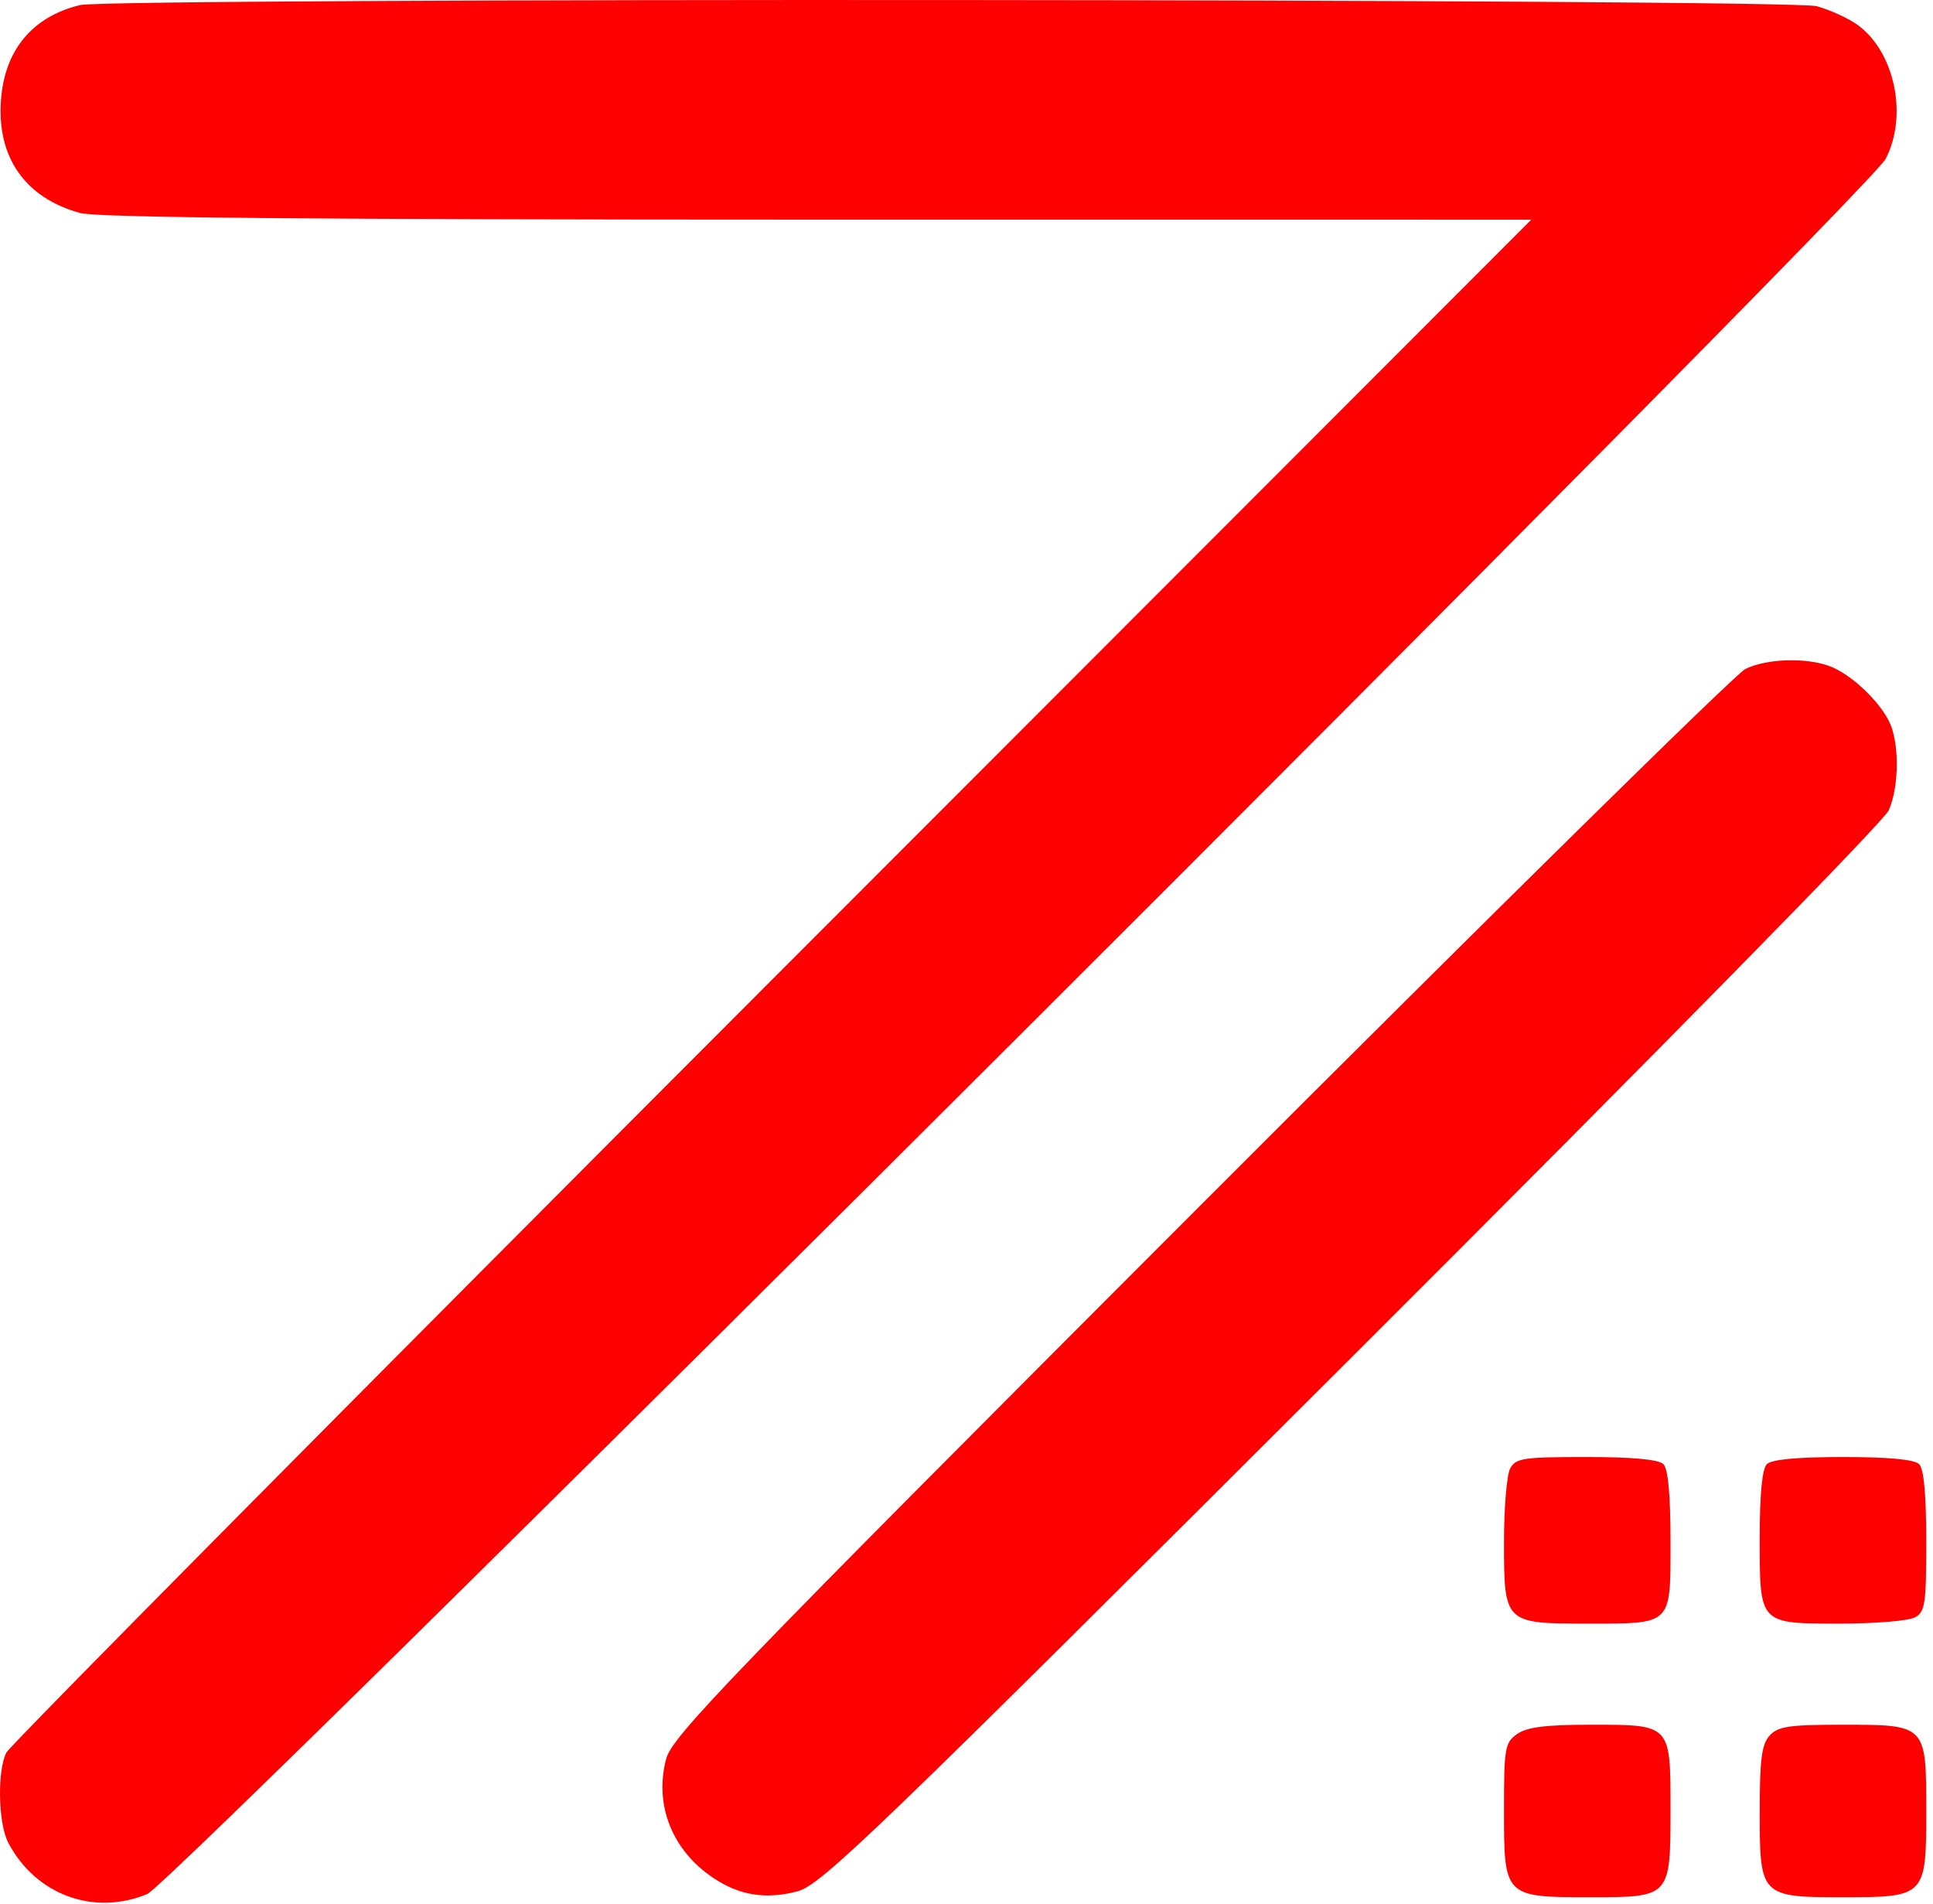
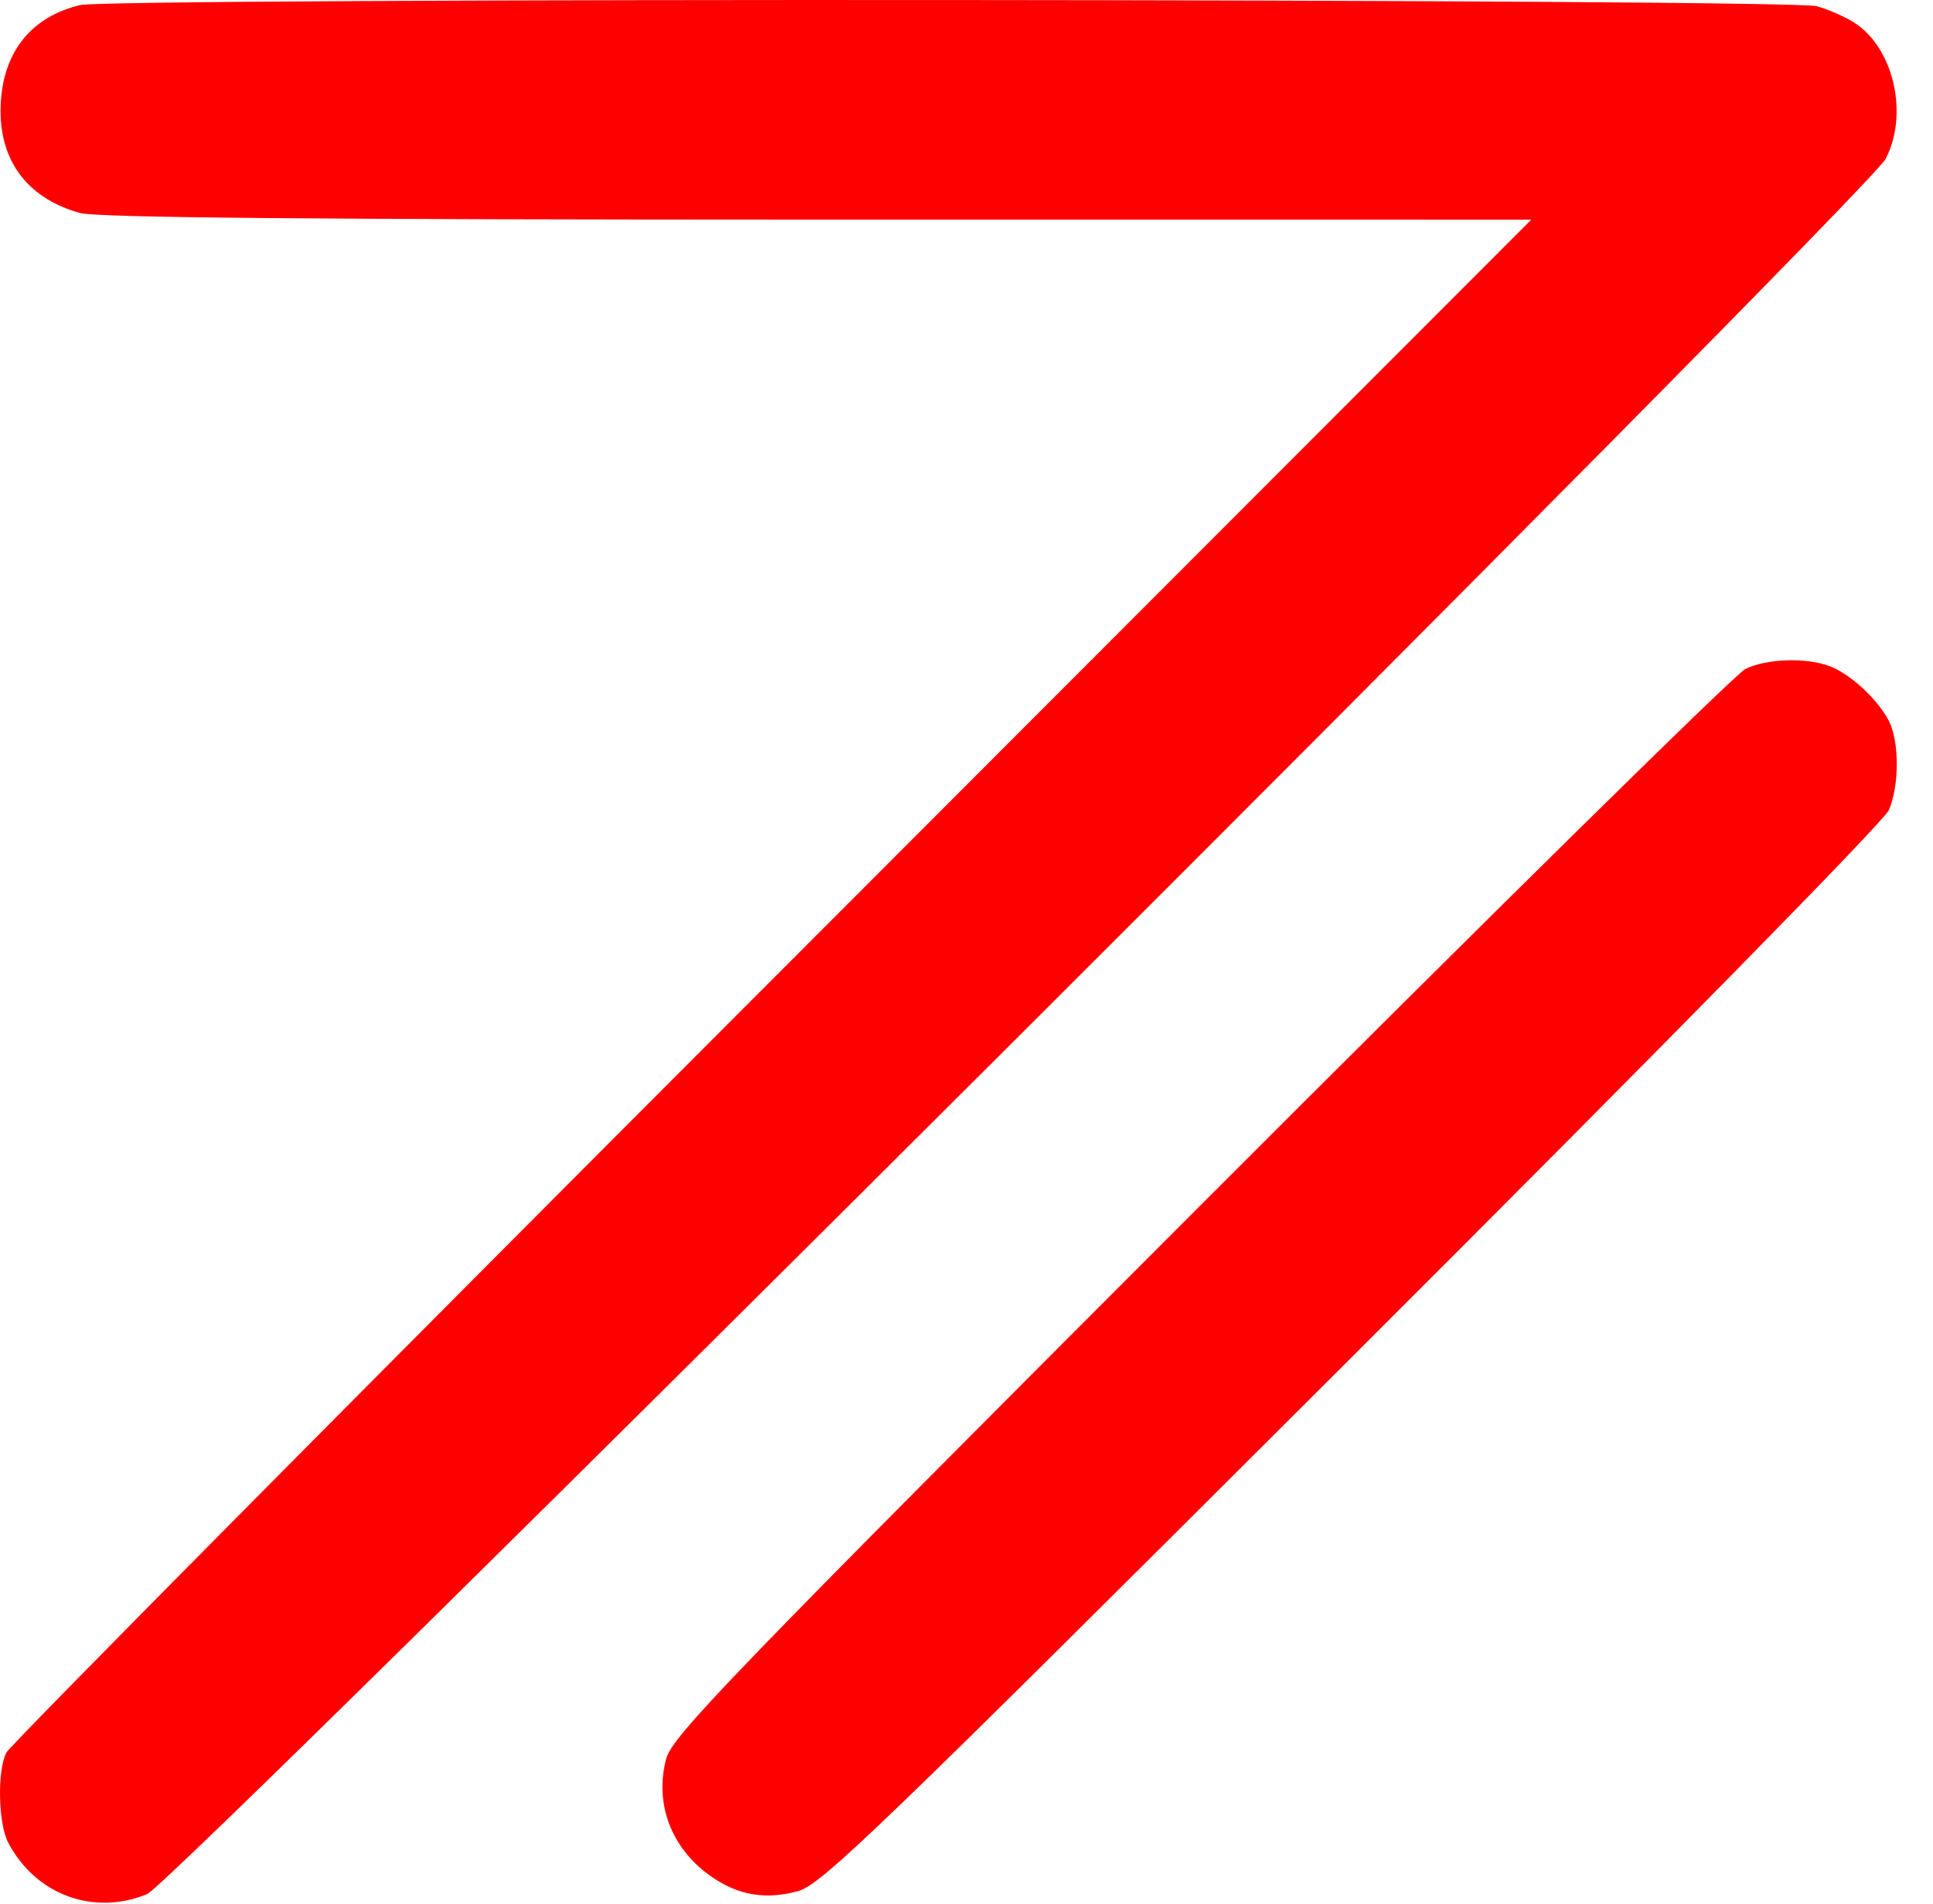
<svg xmlns="http://www.w3.org/2000/svg" width="65" height="64" viewBox="0 0 65 64" fill="none">
  <path fill-rule="evenodd" clip-rule="evenodd" d="M2.692 0.171C1.089 0.558 0.154 1.682 0.032 3.37C-0.107 5.292 0.846 6.65 2.692 7.161C3.257 7.318 10.552 7.383 27.492 7.384L51.492 7.385L25.963 32.935C11.922 46.987 0.334 58.681 0.213 58.922C-0.097 59.536 -0.061 61.302 0.275 61.945C1.191 63.699 3.144 64.423 4.949 63.678C5.877 63.295 62.816 6.475 63.406 5.343C64.168 3.881 63.709 1.722 62.447 0.825C62.142 0.608 61.532 0.331 61.092 0.209C60.182 -0.043 3.732 -0.08 2.692 0.171ZM58.688 22.492C58.356 22.657 50.105 30.777 40.353 40.538C24.453 56.452 22.599 58.373 22.399 59.138C21.996 60.675 22.597 62.2 23.97 63.125C24.857 63.724 25.74 63.867 26.811 63.587C27.613 63.376 29.291 61.761 45.463 45.62C55.823 35.281 63.349 27.616 63.513 27.241C63.873 26.413 63.871 24.916 63.51 24.225C63.131 23.5 62.219 22.658 61.529 22.398C60.734 22.097 59.399 22.142 58.688 22.492Z" fill="#FF0000" />
-   <path fill-rule="evenodd" clip-rule="evenodd" d="M50.781 49.372C50.667 49.584 50.574 50.696 50.574 51.841C50.574 54.565 50.594 54.585 53.352 54.585C56.253 54.585 56.173 54.663 56.173 51.818C56.173 50.255 56.093 49.384 55.934 49.225C55.774 49.066 54.904 48.985 53.34 48.985C51.219 48.985 50.967 49.023 50.781 49.372ZM59.413 49.225C59.255 49.383 59.173 50.231 59.173 51.711C59.173 54.621 59.139 54.585 61.901 54.585C63.055 54.585 64.174 54.492 64.387 54.378C64.736 54.191 64.773 53.94 64.773 51.818C64.773 50.255 64.693 49.384 64.534 49.225C64.374 49.066 63.511 48.985 61.974 48.985C60.436 48.985 59.572 49.066 59.413 49.225ZM51.018 58.296C50.603 58.587 50.574 58.758 50.574 60.885C50.574 63.772 50.587 63.785 53.487 63.785C56.169 63.785 56.173 63.779 56.173 60.834C56.173 57.96 56.197 57.985 53.504 57.985C51.98 57.985 51.35 58.064 51.018 58.296ZM59.505 58.351C59.238 58.645 59.173 59.151 59.173 60.939C59.173 63.747 59.211 63.785 61.974 63.785C64.742 63.785 64.773 63.752 64.773 60.904C64.773 57.972 64.786 57.985 61.939 57.985C60.155 57.985 59.785 58.041 59.505 58.351Z" fill="#FF0000" />
</svg>